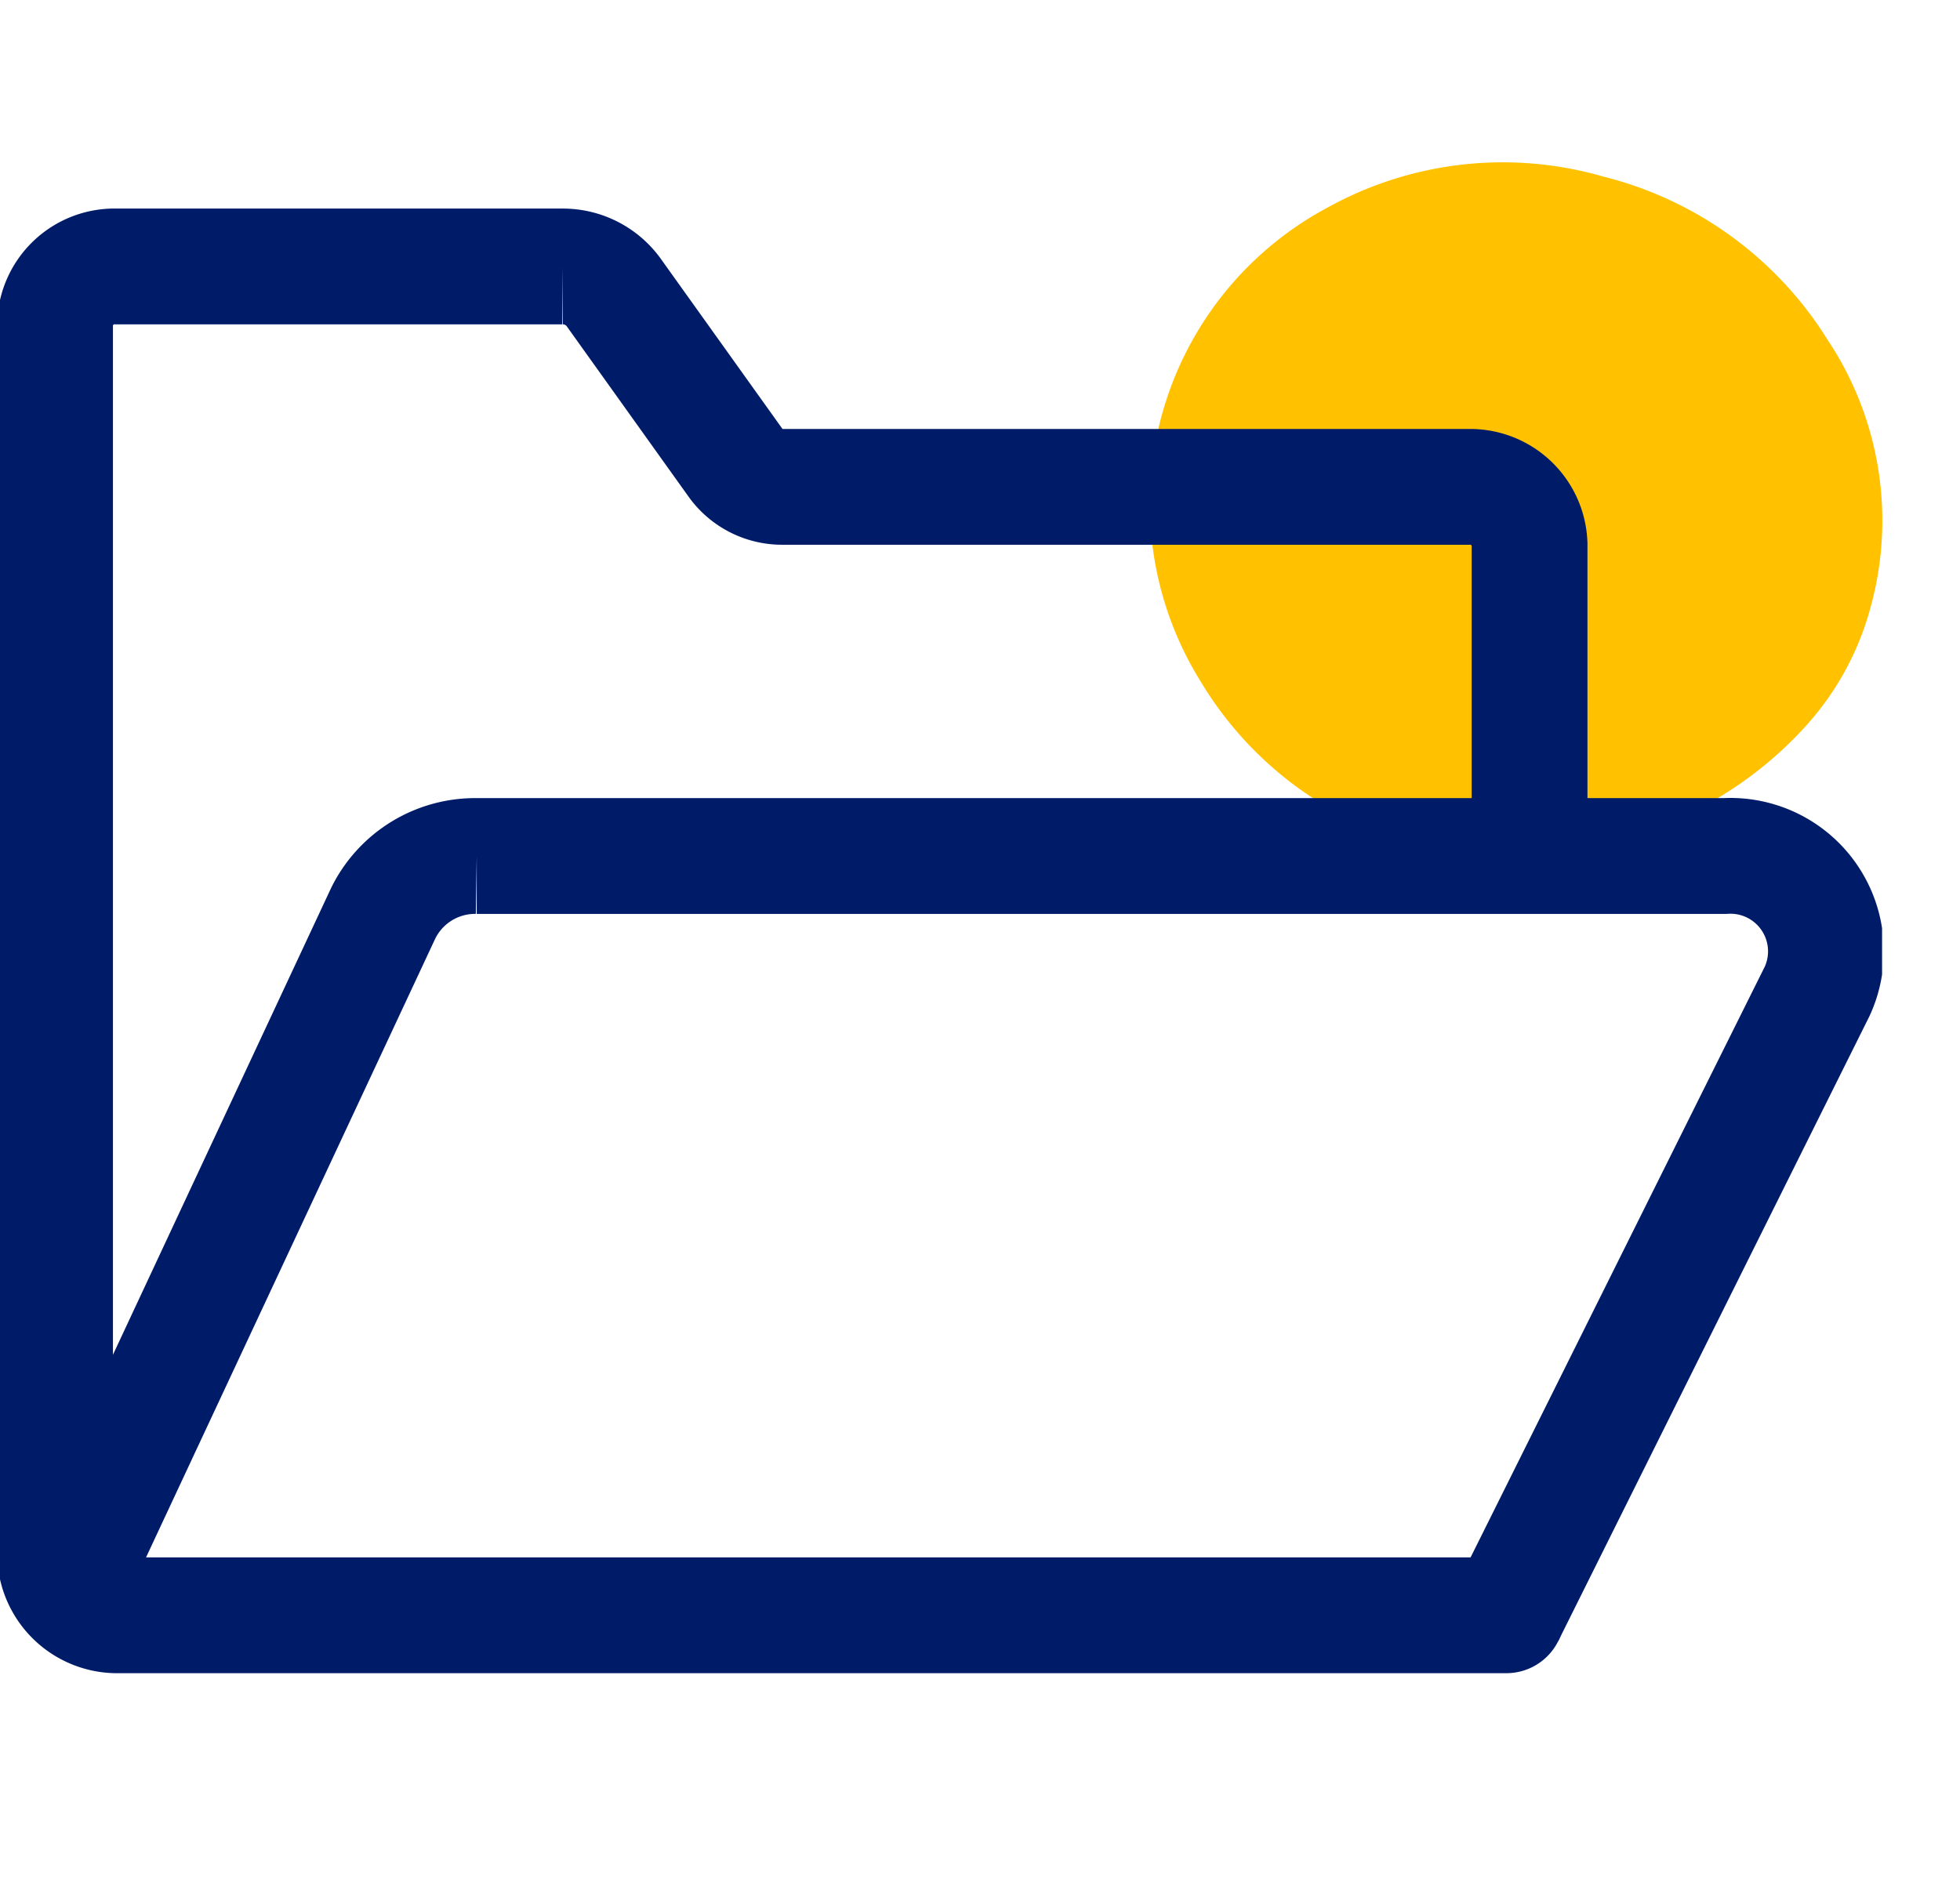
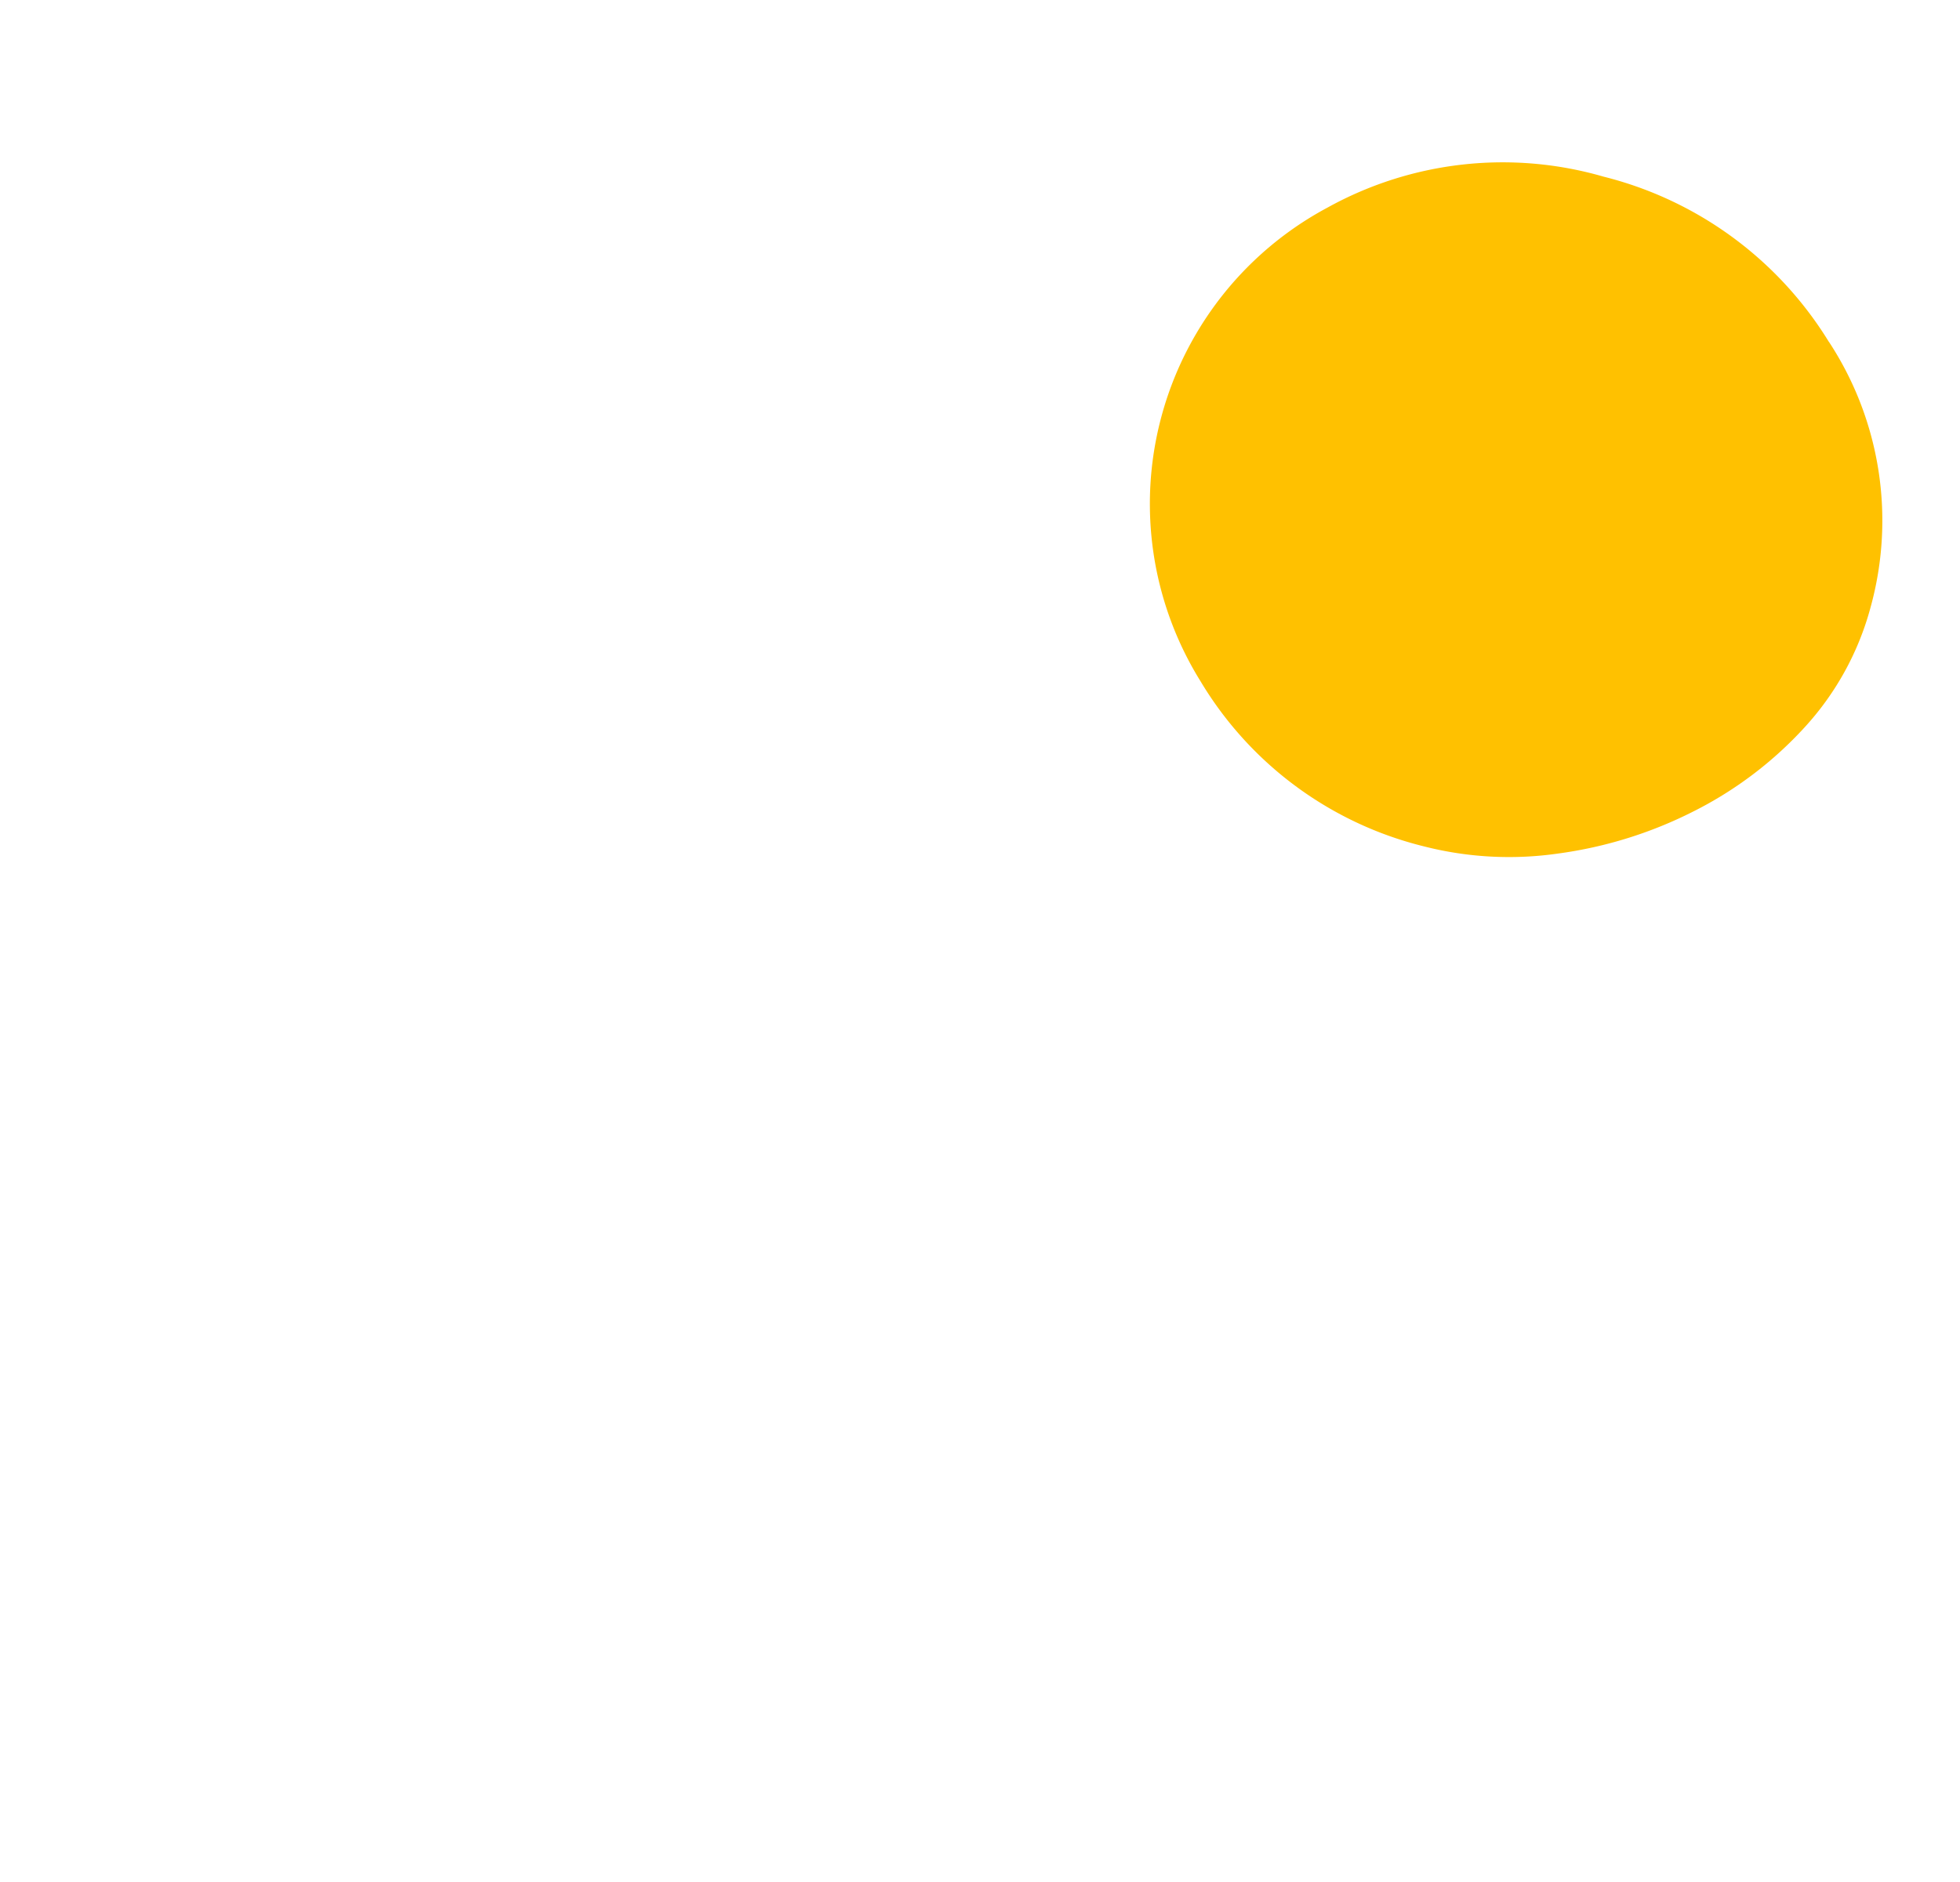
<svg xmlns="http://www.w3.org/2000/svg" width="67.711" height="65.019" viewBox="0 0 67.711 65.019">
  <defs>
    <clipPath id="clip-path">
-       <path id="path1053" d="M0-682.665H65.019v65.019H0Z" transform="translate(0 682.665)" />
-     </clipPath>
+       </clipPath>
  </defs>
  <g id="fichier" transform="translate(-154.991 -1165.49)">
    <path id="Tracé_83" data-name="Tracé 83" d="M196.4,32.424a12.766,12.766,0,0,0-9-3.5,12.5,12.5,0,0,0-8.929,3.5,11.607,11.607,0,0,0,0,16.945A12.468,12.468,0,0,0,187.4,52.88a11.877,11.877,0,0,0,4.525-.954,14.649,14.649,0,0,0,4.145-2.614,13.262,13.262,0,0,0,2.972-3.819,9.952,9.952,0,0,0,1.122-4.592,11.258,11.258,0,0,0-3.76-8.477" transform="matrix(0.966, 0.259, -0.259, 0.966, 36.849, 1095.116)" fill="#ffc100" />
    <g id="folder" transform="translate(154.991 1165.489)">
      <g id="g1047" transform="translate(0 0.002)">
        <g id="g1049">
          <g id="g1051" clip-path="url(#clip-path)">
            <g id="g1057" transform="translate(1.904 9.206)">
-               <path id="path1059" d="M-476.3-442.74h-47.919a2.149,2.149,0,0,1-2.22-2.07v-42.559a2.054,2.054,0,0,1,2.122-1.978h15.4a2.167,2.167,0,0,1,1.765.881l4.243,5.935a1.976,1.976,0,0,0,1.611.8h23.676a2.054,2.054,0,0,1,2.122,1.978V-469.1" transform="translate(526.437 489.347)" fill="rgba(0,0,0,0)" stroke="#001c69" stroke-linecap="round" stroke-miterlimit="10" stroke-width="4" />
-             </g>
+               </g>
            <g id="g1061" transform="translate(2.212 29.58)">
-               <path id="path1063" d="M-473.364-249.2l10.738-21.567a3.3,3.3,0,0,0-3.194-4.666h-43.118a3.539,3.539,0,0,0-3.228,1.972l-11.028,23.6" transform="translate(523.195 275.43)" fill="rgba(0,0,0,0)" stroke="#001c69" stroke-miterlimit="10" stroke-width="4" />
+               <path id="path1063" d="M-473.364-249.2l10.738-21.567a3.3,3.3,0,0,0-3.194-4.666a3.539,3.539,0,0,0-3.228,1.972l-11.028,23.6" transform="translate(523.195 275.43)" fill="rgba(0,0,0,0)" stroke="#001c69" stroke-miterlimit="10" stroke-width="4" />
            </g>
          </g>
        </g>
      </g>
    </g>
  </g>
</svg>